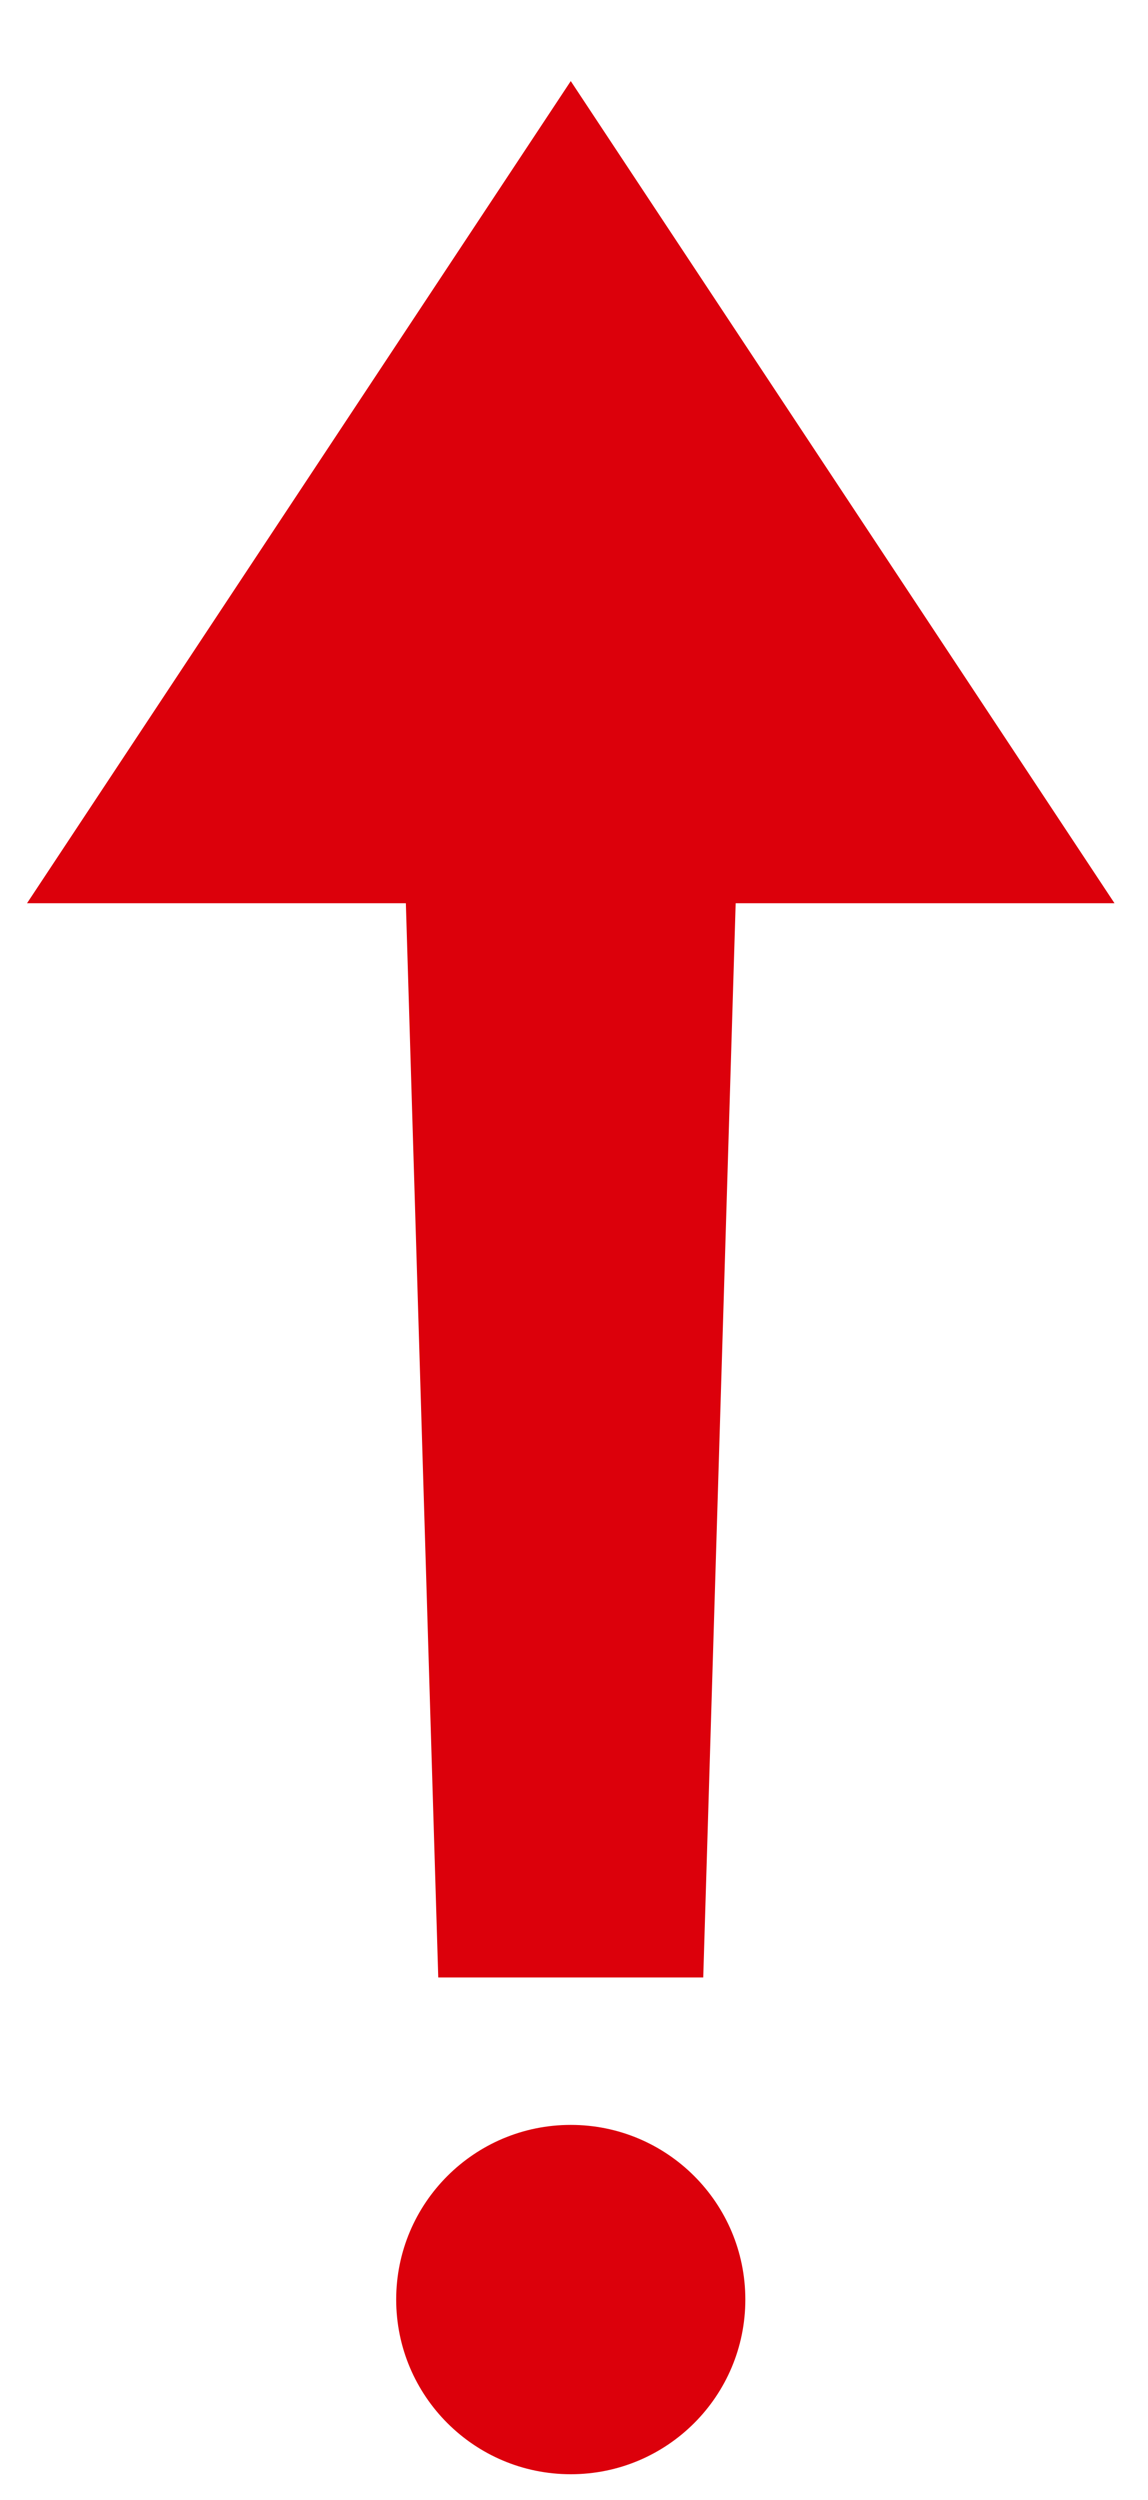
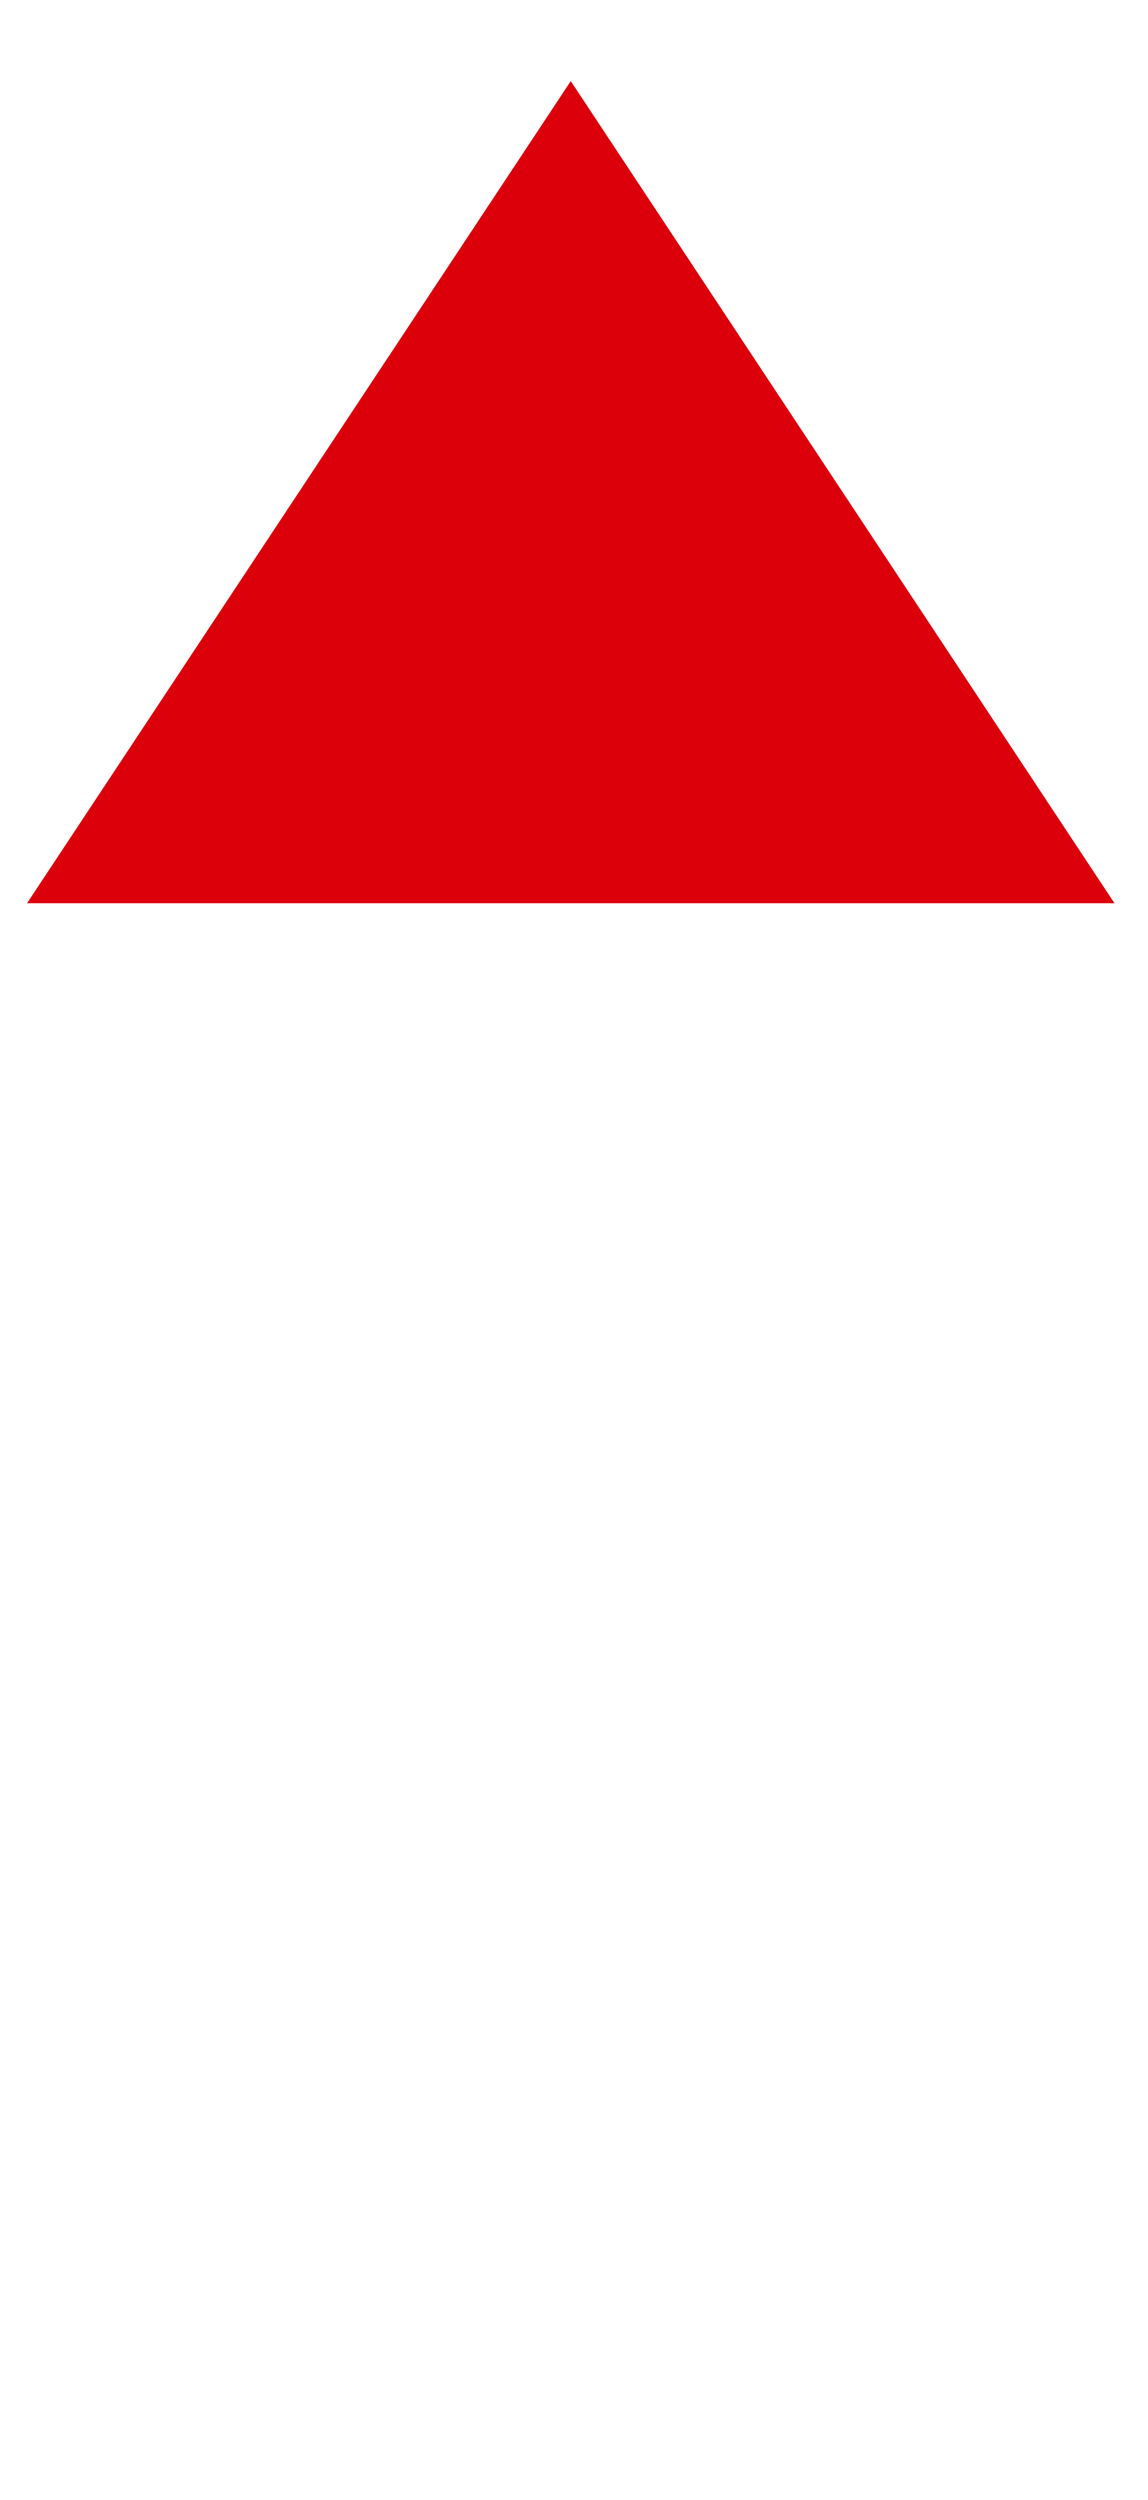
<svg xmlns="http://www.w3.org/2000/svg" width="85" height="185" viewBox="0 0 85 185" fill="none">
-   <path d="M55.186 170.161C55.186 163.024 49.403 157.237 42.26 157.237C35.124 157.237 29.334 163.024 29.334 170.161C29.334 177.3 35.124 183.088 42.26 183.088C49.403 183.088 55.186 177.3 55.186 170.161Z" fill="#DC000B" />
-   <path d="M32.449 146.327L29.739 56.513H54.782L52.069 146.327H32.449Z" fill="#DC000B" />
  <path d="M82.52 66.838L42.26 6L2 66.838H82.52Z" fill="#DC000B" />
</svg>